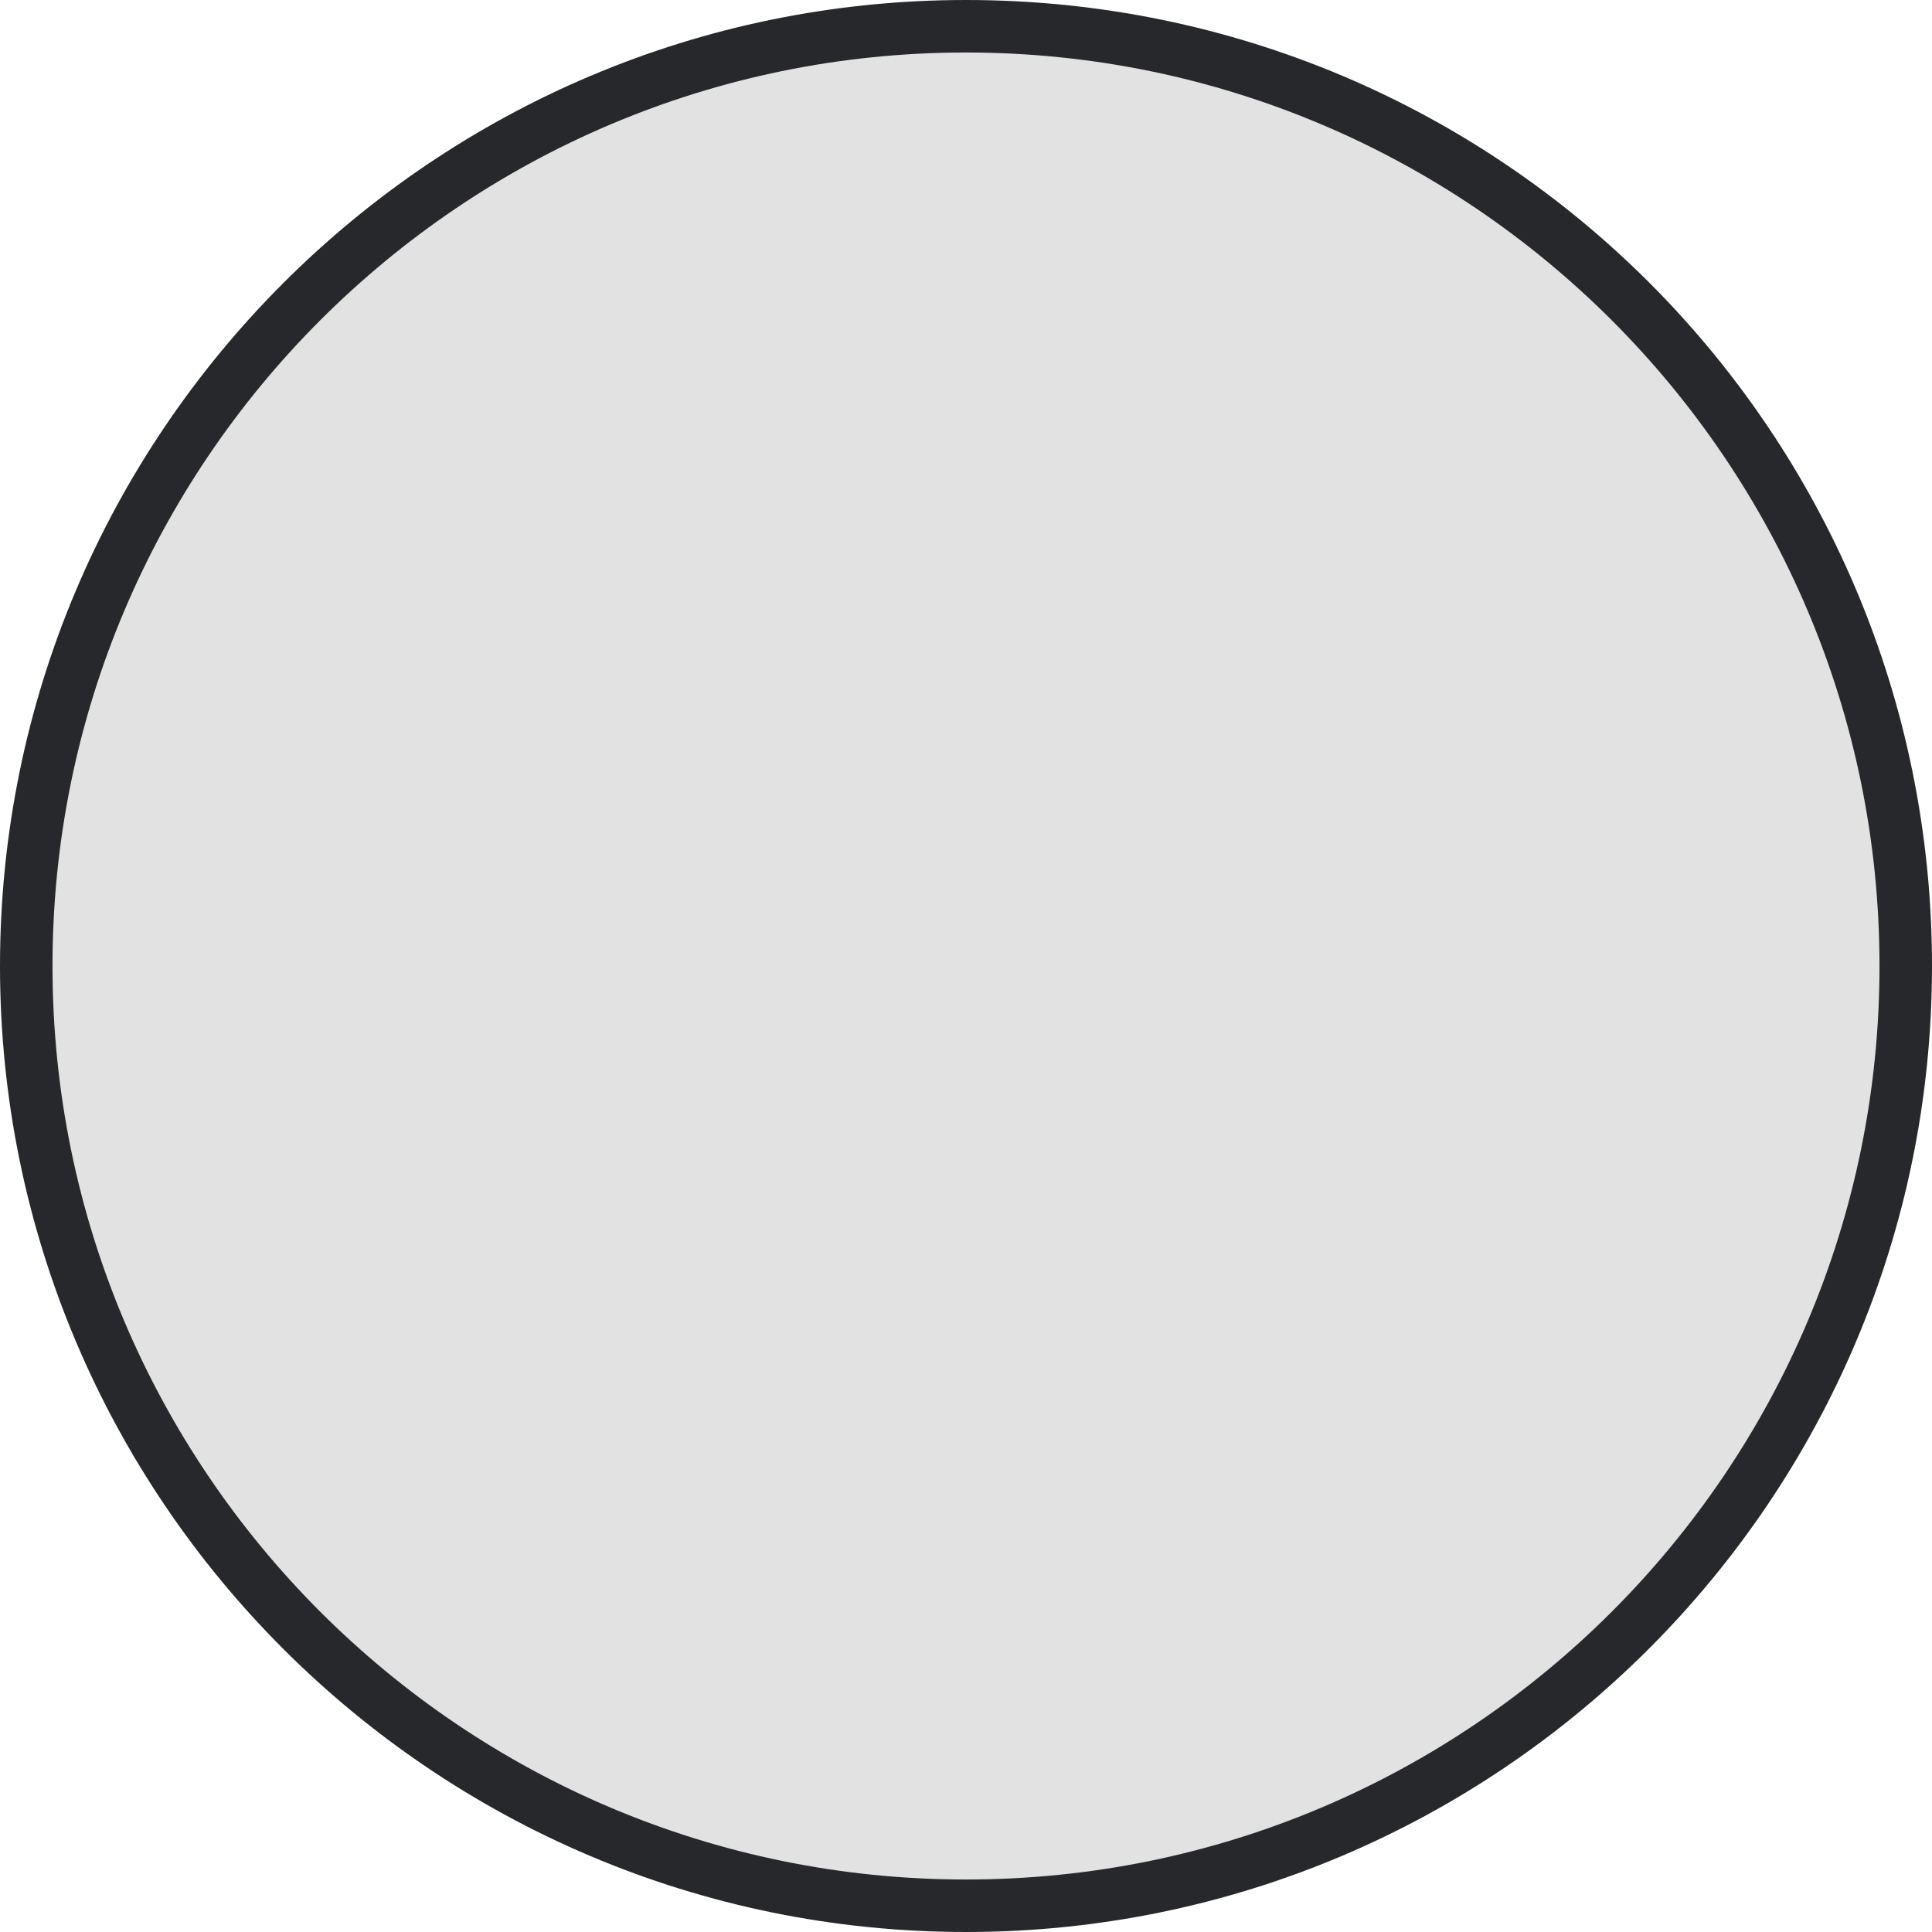
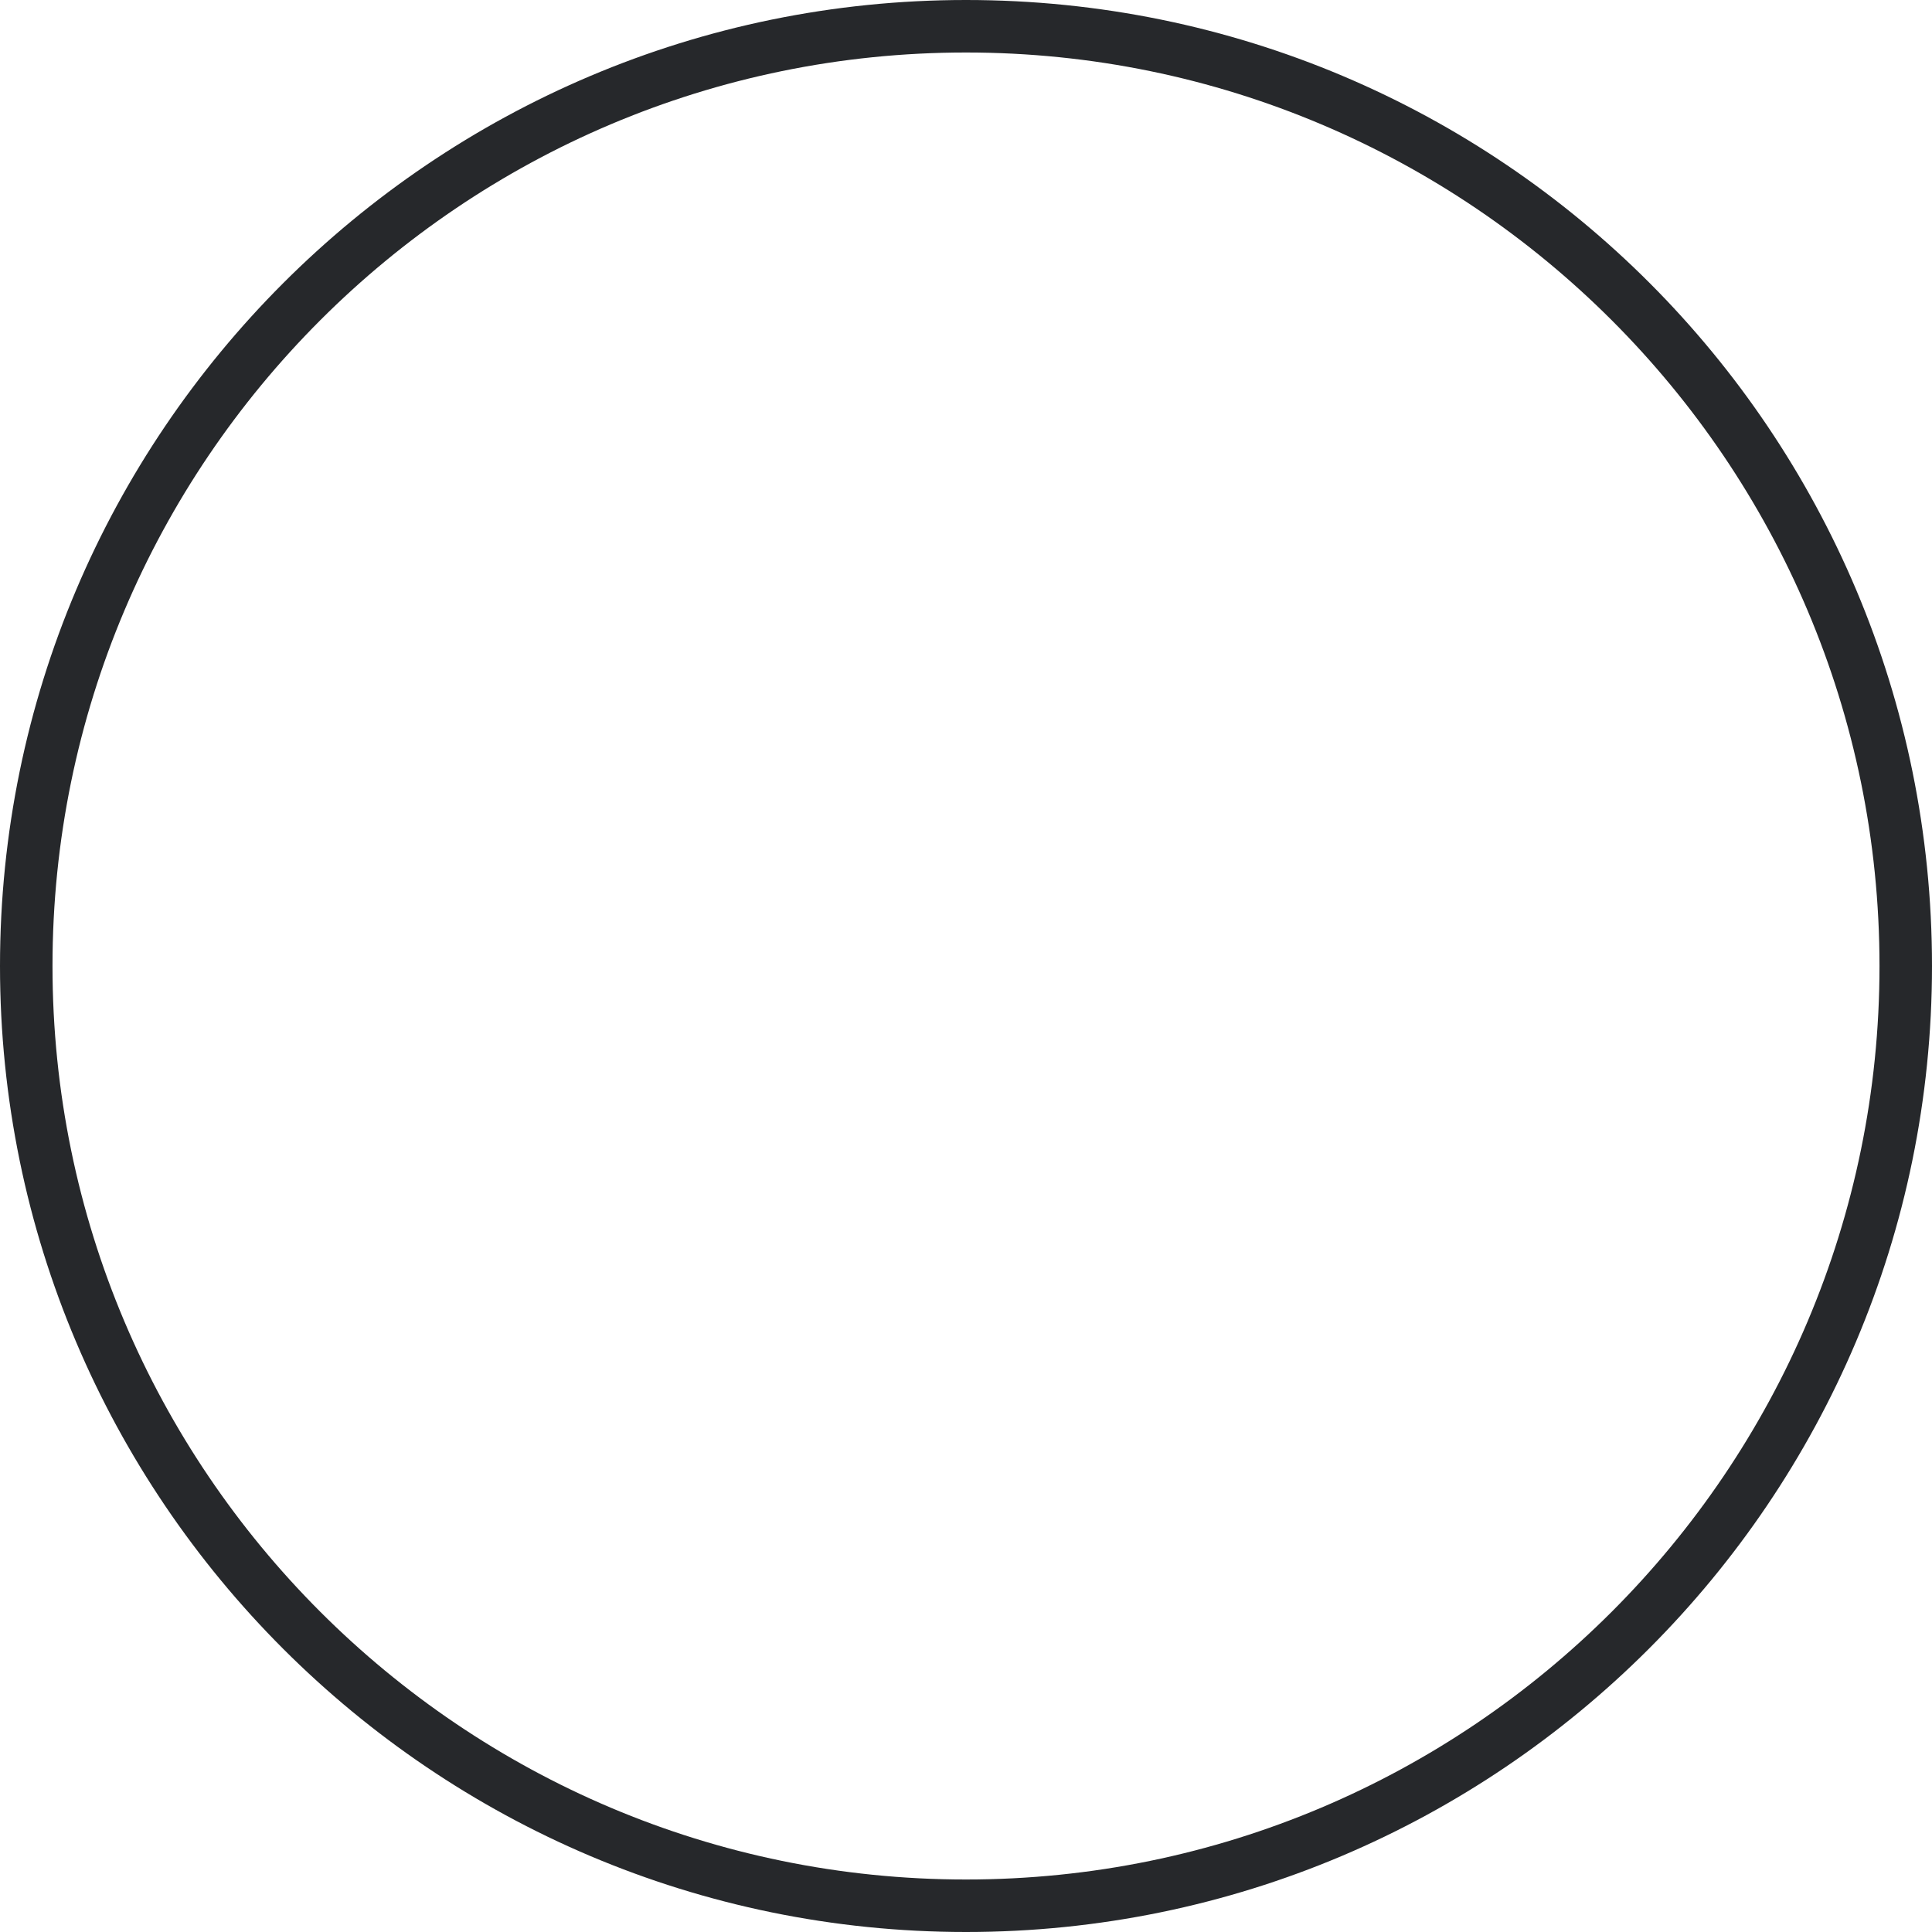
<svg xmlns="http://www.w3.org/2000/svg" id="Capa_1" x="0px" y="0px" viewBox="0 0 73.6 73.6" style="enable-background:new 0 0 73.6 73.6;" xml:space="preserve">
  <style type="text/css">	.st0{fill:#E2E2E2;}	.st1{fill:#26282B;}</style>
  <g>
    <g>
-       <path class="st0" d="M36.8,72.6C17.1,72.6,1,56.6,1,36.8S17.1,1,36.8,1s35.8,16.1,35.8,35.8S56.6,72.6,36.8,72.6z" />
      <path class="st1" d="M36.8,2C56,2,71.6,17.6,71.6,36.8S56,71.6,36.8,71.6S2,56,2,36.8S17.6,2,36.8,2 M36.8,0C16.5,0,0,16.5,0,36.8   s16.5,36.8,36.8,36.8s36.8-16.5,36.8-36.8S57.2,0,36.8,0L36.8,0z" />
    </g>
  </g>
  <image style="overflow:visible;" width="1098" height="462" transform="matrix(0.499 0 0 0.499 -583.192 -89.341)" />
  <image style="overflow:visible;" width="1081" height="526" transform="matrix(0.509 0 0 0.509 -584.005 158.851)" />
</svg>